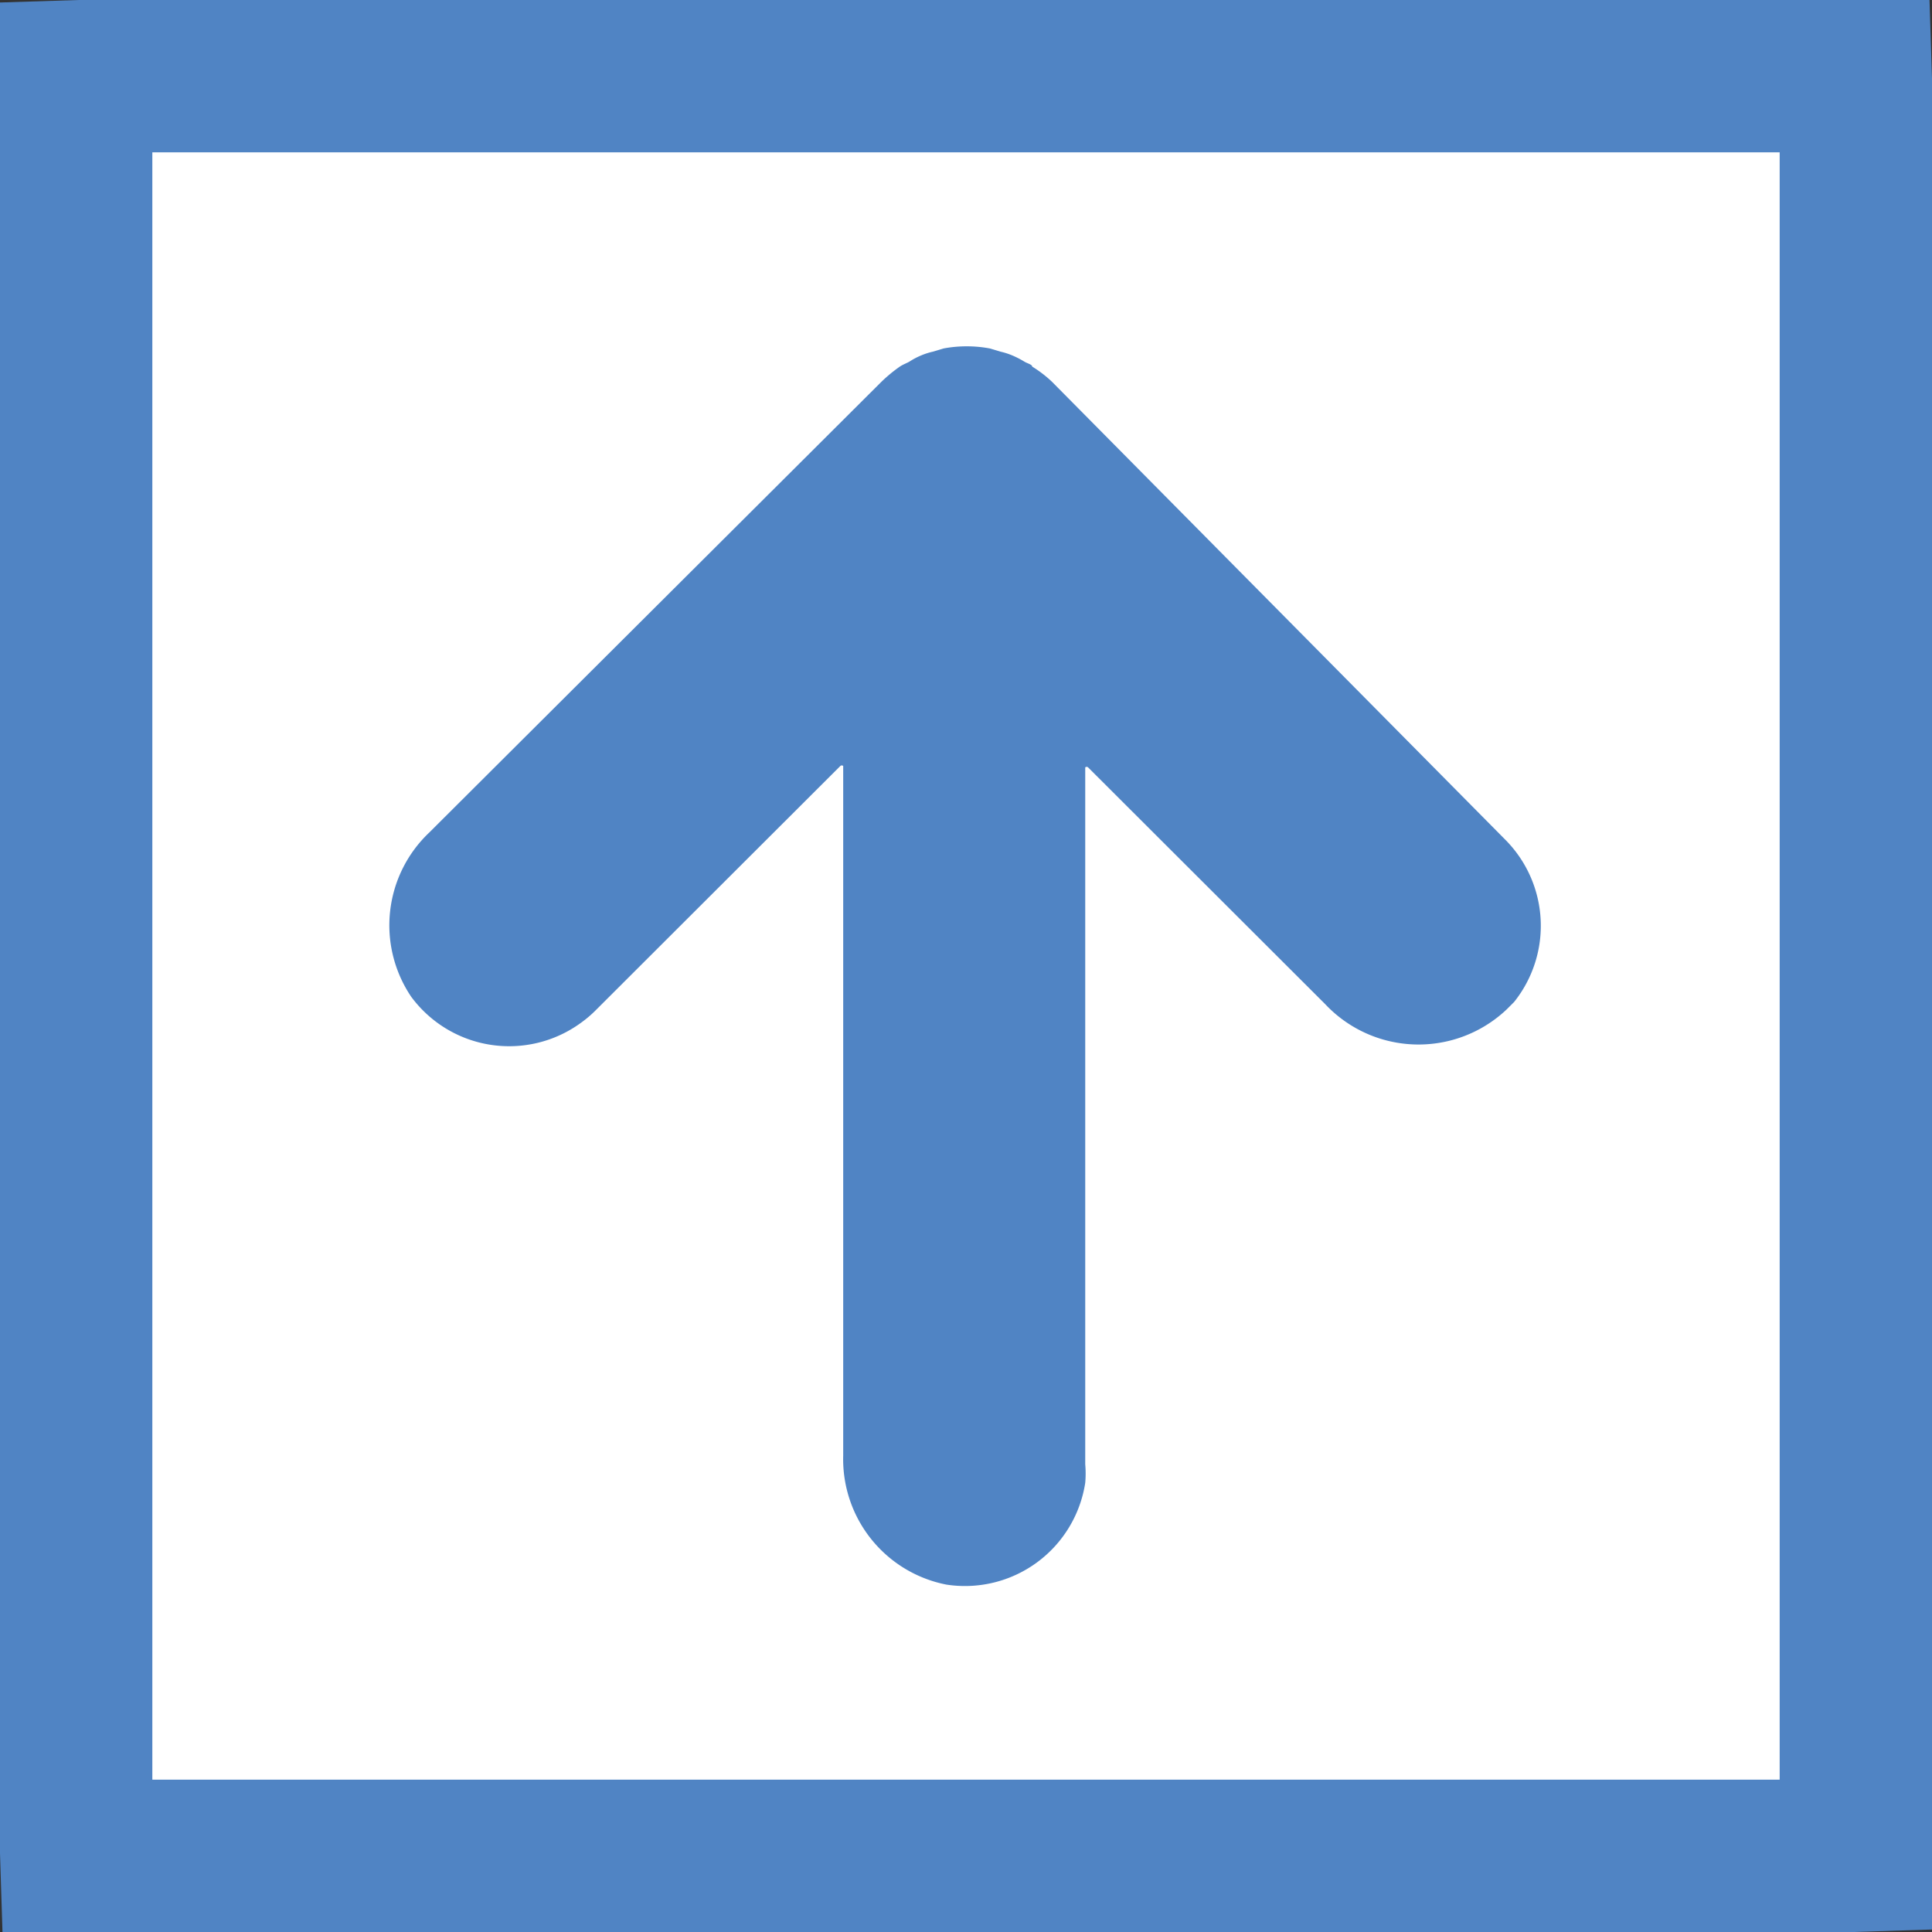
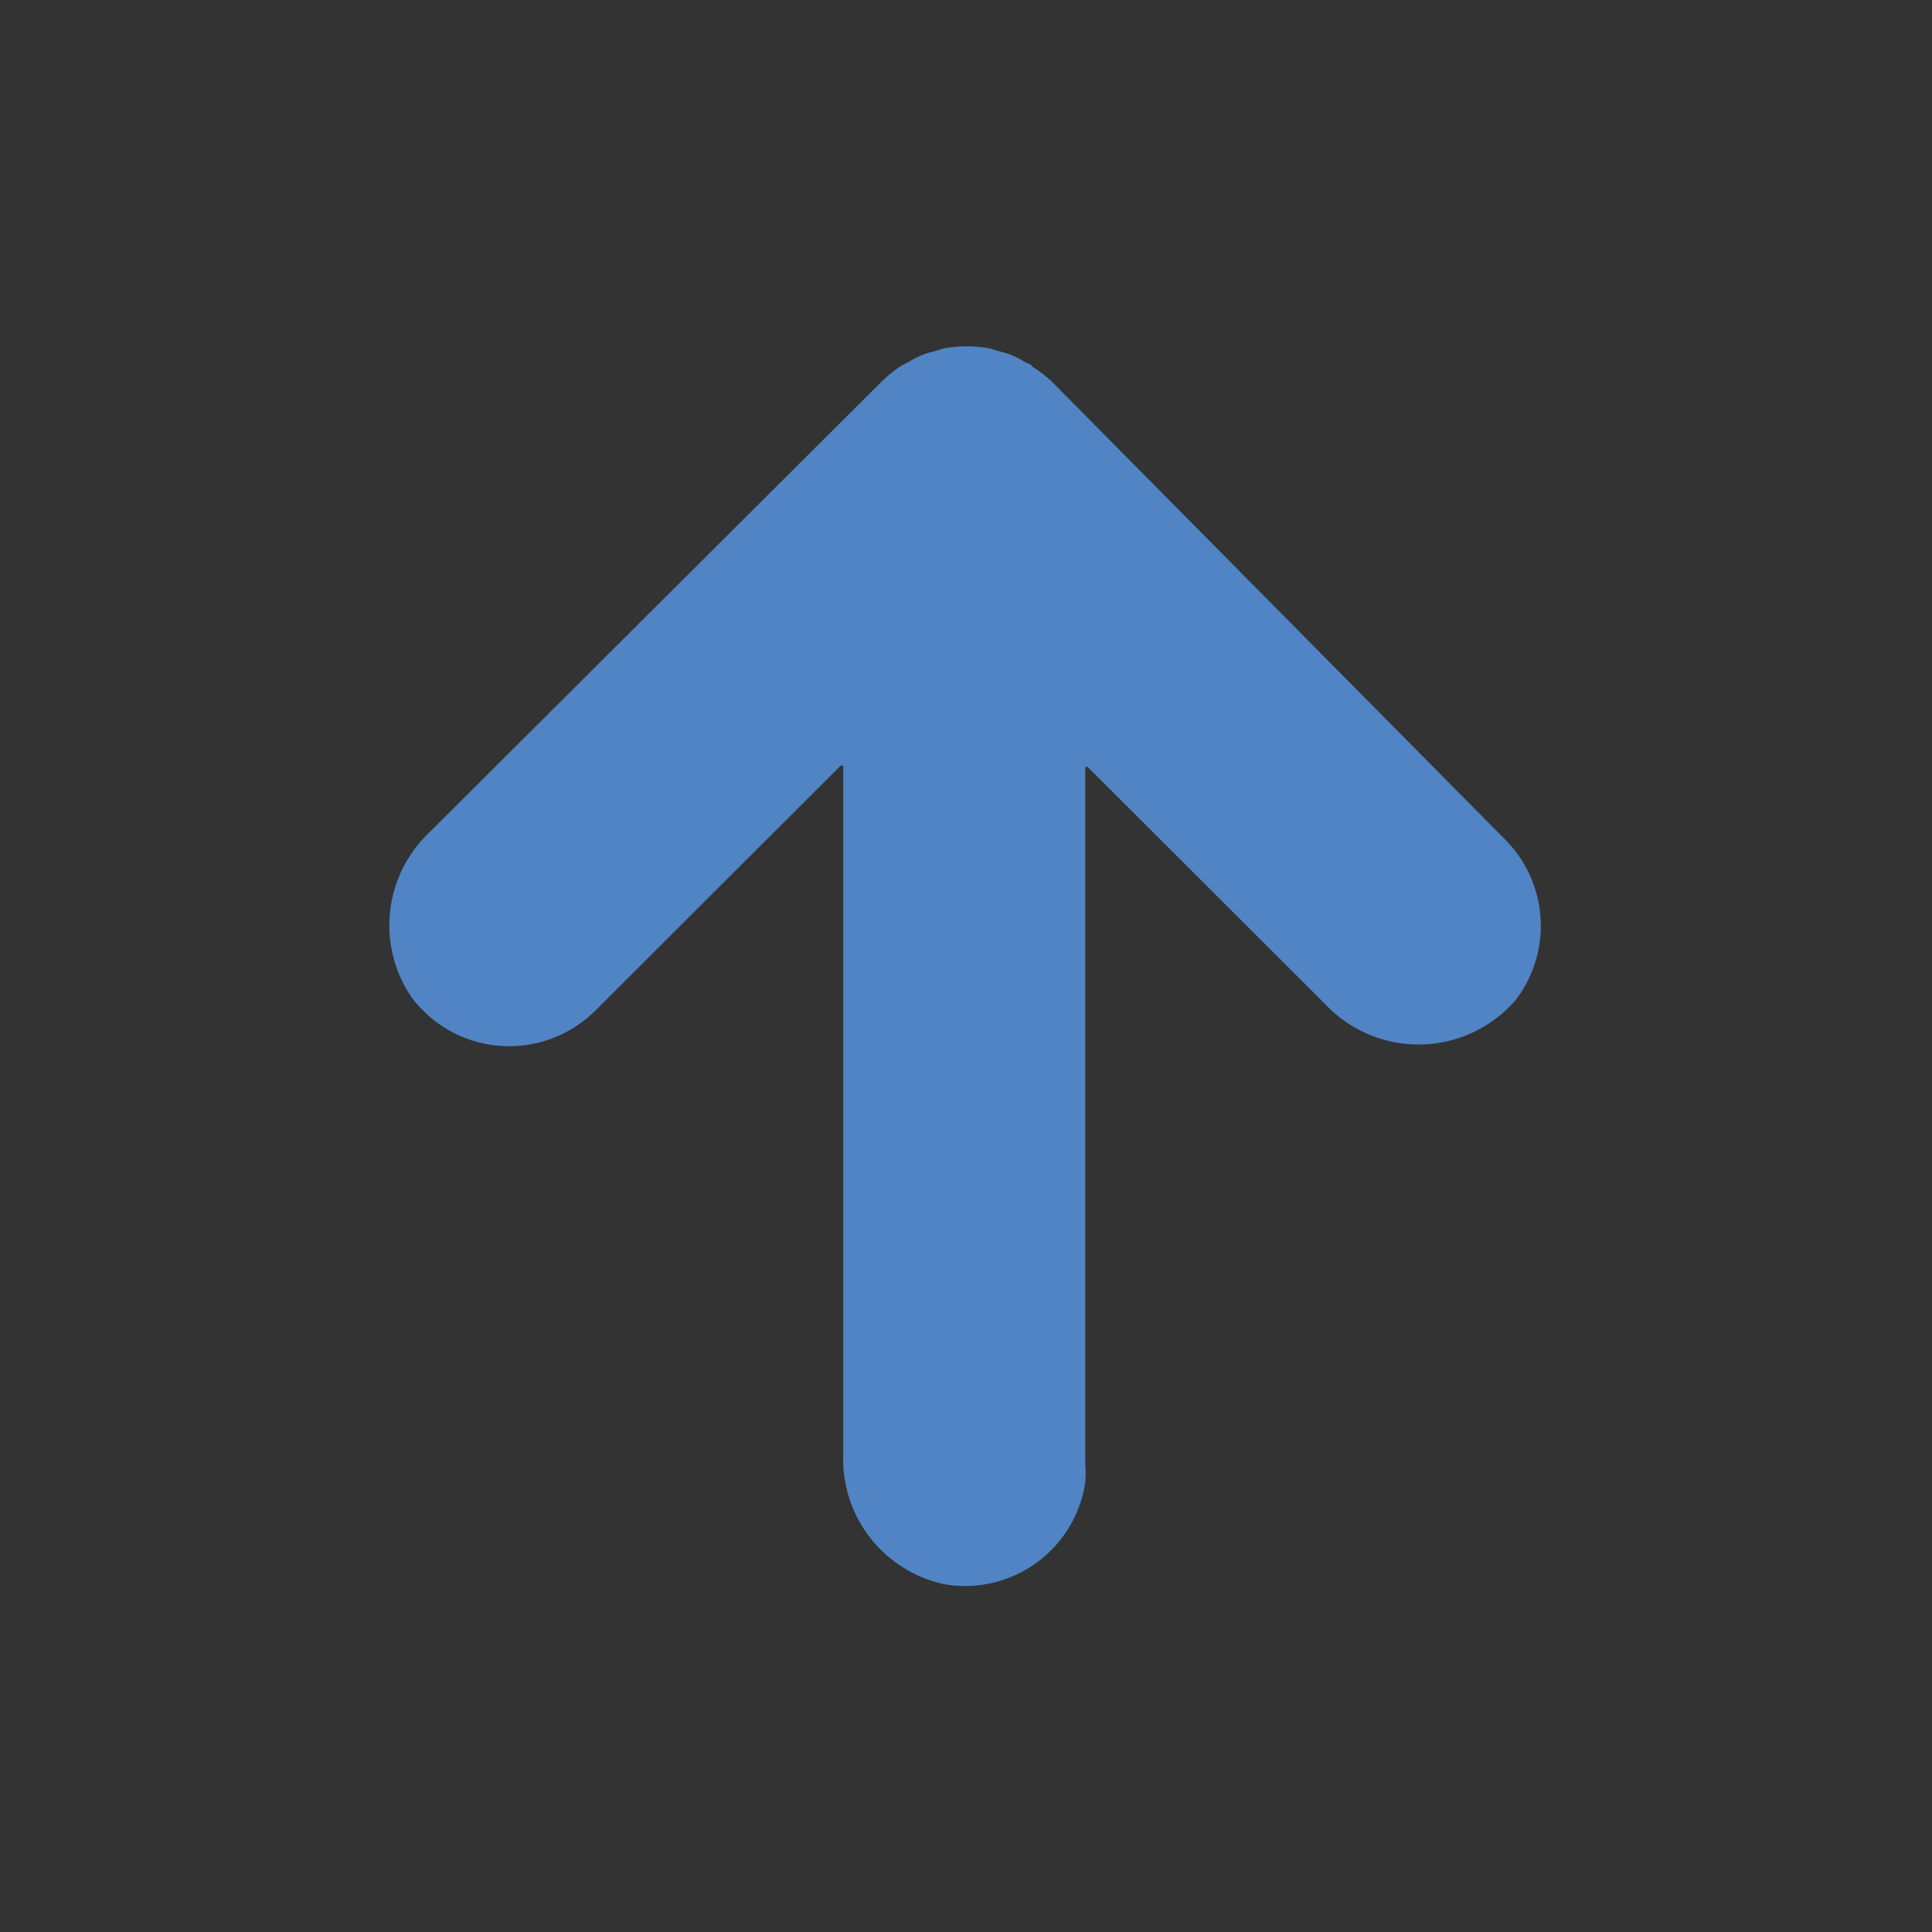
<svg xmlns="http://www.w3.org/2000/svg" viewBox="0 0 54.28 54.28">
  <rect x="0" y="0" width="54.28" height="54.28" fill="#333333" stroke="none" />
  <defs>
    <style>.cls-1{fill:#fff;}.cls-2{fill:#5084c4;}</style>
  </defs>
  <g id="レイヤー_2" data-name="レイヤー 2">
    <g id="main">
-       <rect class="cls-1" x="2.14" y="2.14" width="50" height="50" rx="0.07" />
-       <path class="cls-2" d="M52.07,54.28H.07L0,52.07V.07L2.21,0h52l.07,2.21v52ZM4.28,50H50V4.28H4.28Z" />
      <path class="cls-2" d="M28.78,10.16a2.59,2.59,0,0,0-.33-.17,1.93,1.93,0,0,0-.34-.11l-.3-.09a3.49,3.49,0,0,0-.65-.06h0a3.49,3.49,0,0,0-.65.06l-.3.09a1.93,1.93,0,0,0-.34.11,2,2,0,0,0-.32.17c-.09.05-.18.08-.27.14a4.24,4.24,0,0,0-.52.43L12.06,23.39A3.59,3.59,0,0,0,11.55,28a3.42,3.42,0,0,0,4.78.73,3.26,3.26,0,0,0,.4-.34l6.88-6.87a.06.06,0,0,1,.08,0l0,0V40.9a3.59,3.59,0,0,0,2.9,3.62,3.42,3.42,0,0,0,3.9-2.86,3,3,0,0,0,0-.52V21.56a.06.06,0,0,1,.08,0l0,0,6.66,6.65a3.6,3.6,0,0,0,5.1.15l.21-.21a3.43,3.43,0,0,0-.25-4.56L29.56,10.73A3.33,3.33,0,0,0,29,10.3C29,10.24,28.86,10.21,28.78,10.16Z" />
    </g>
  </g>
</svg>